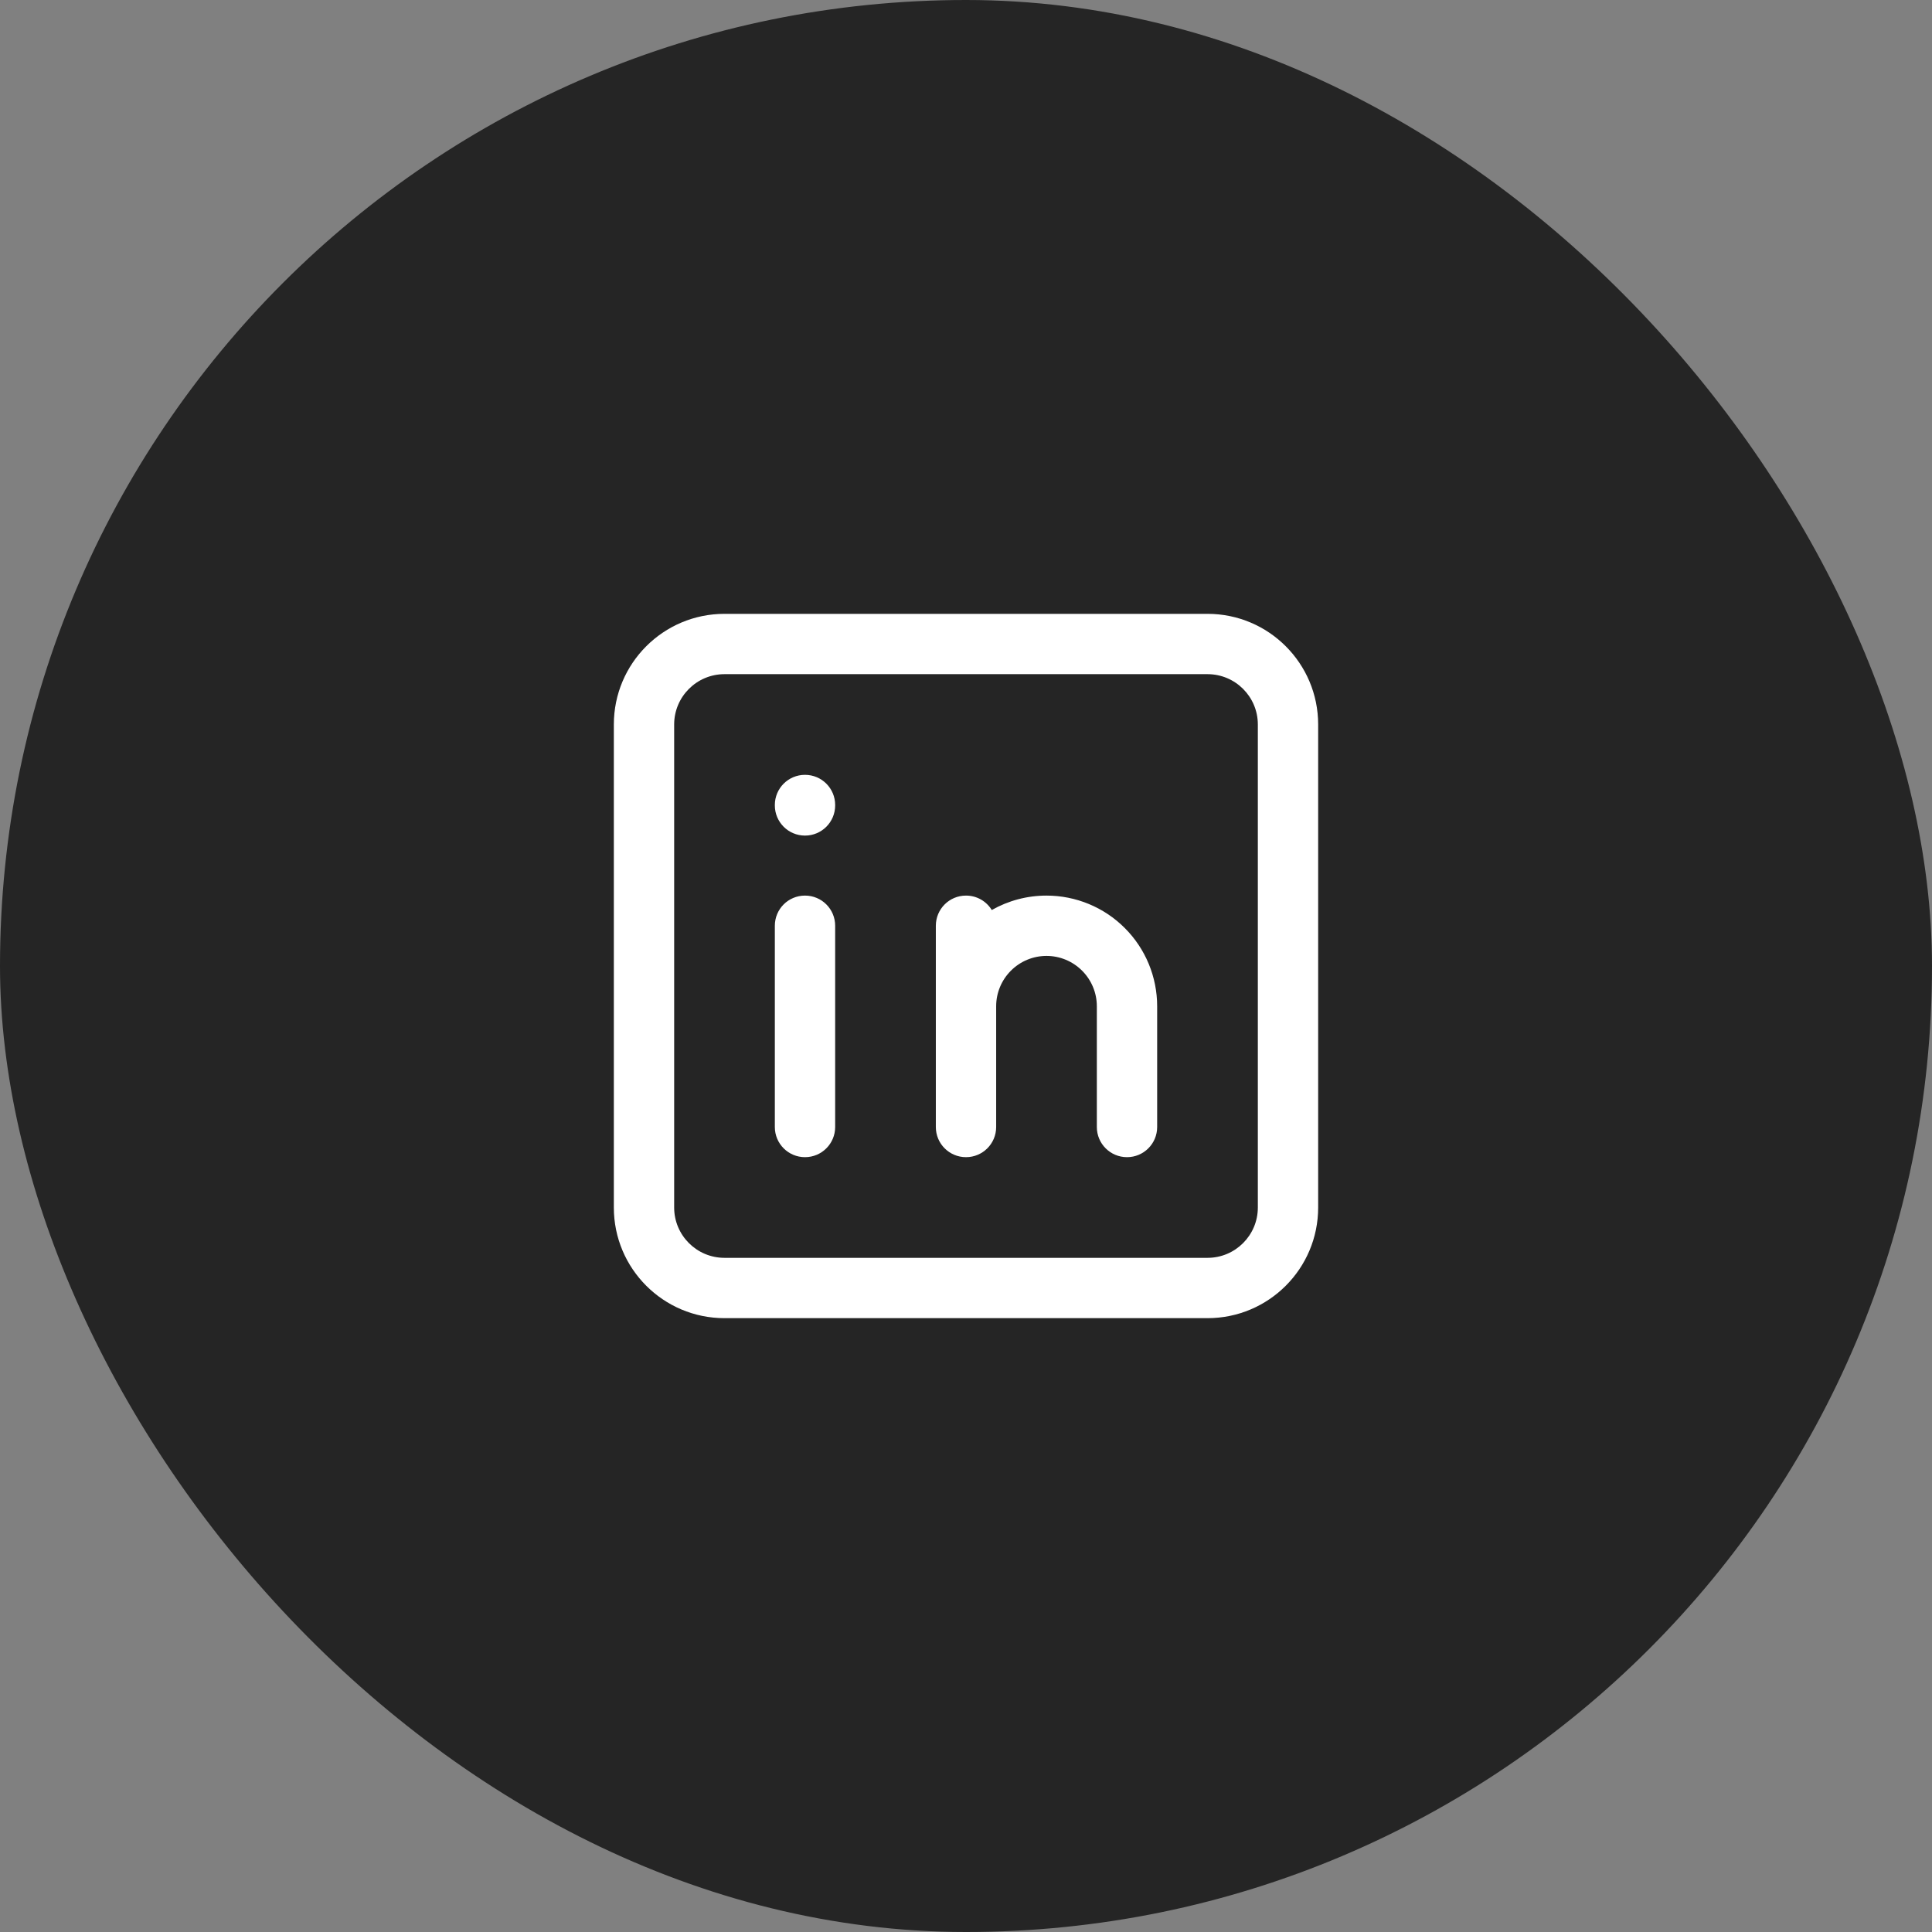
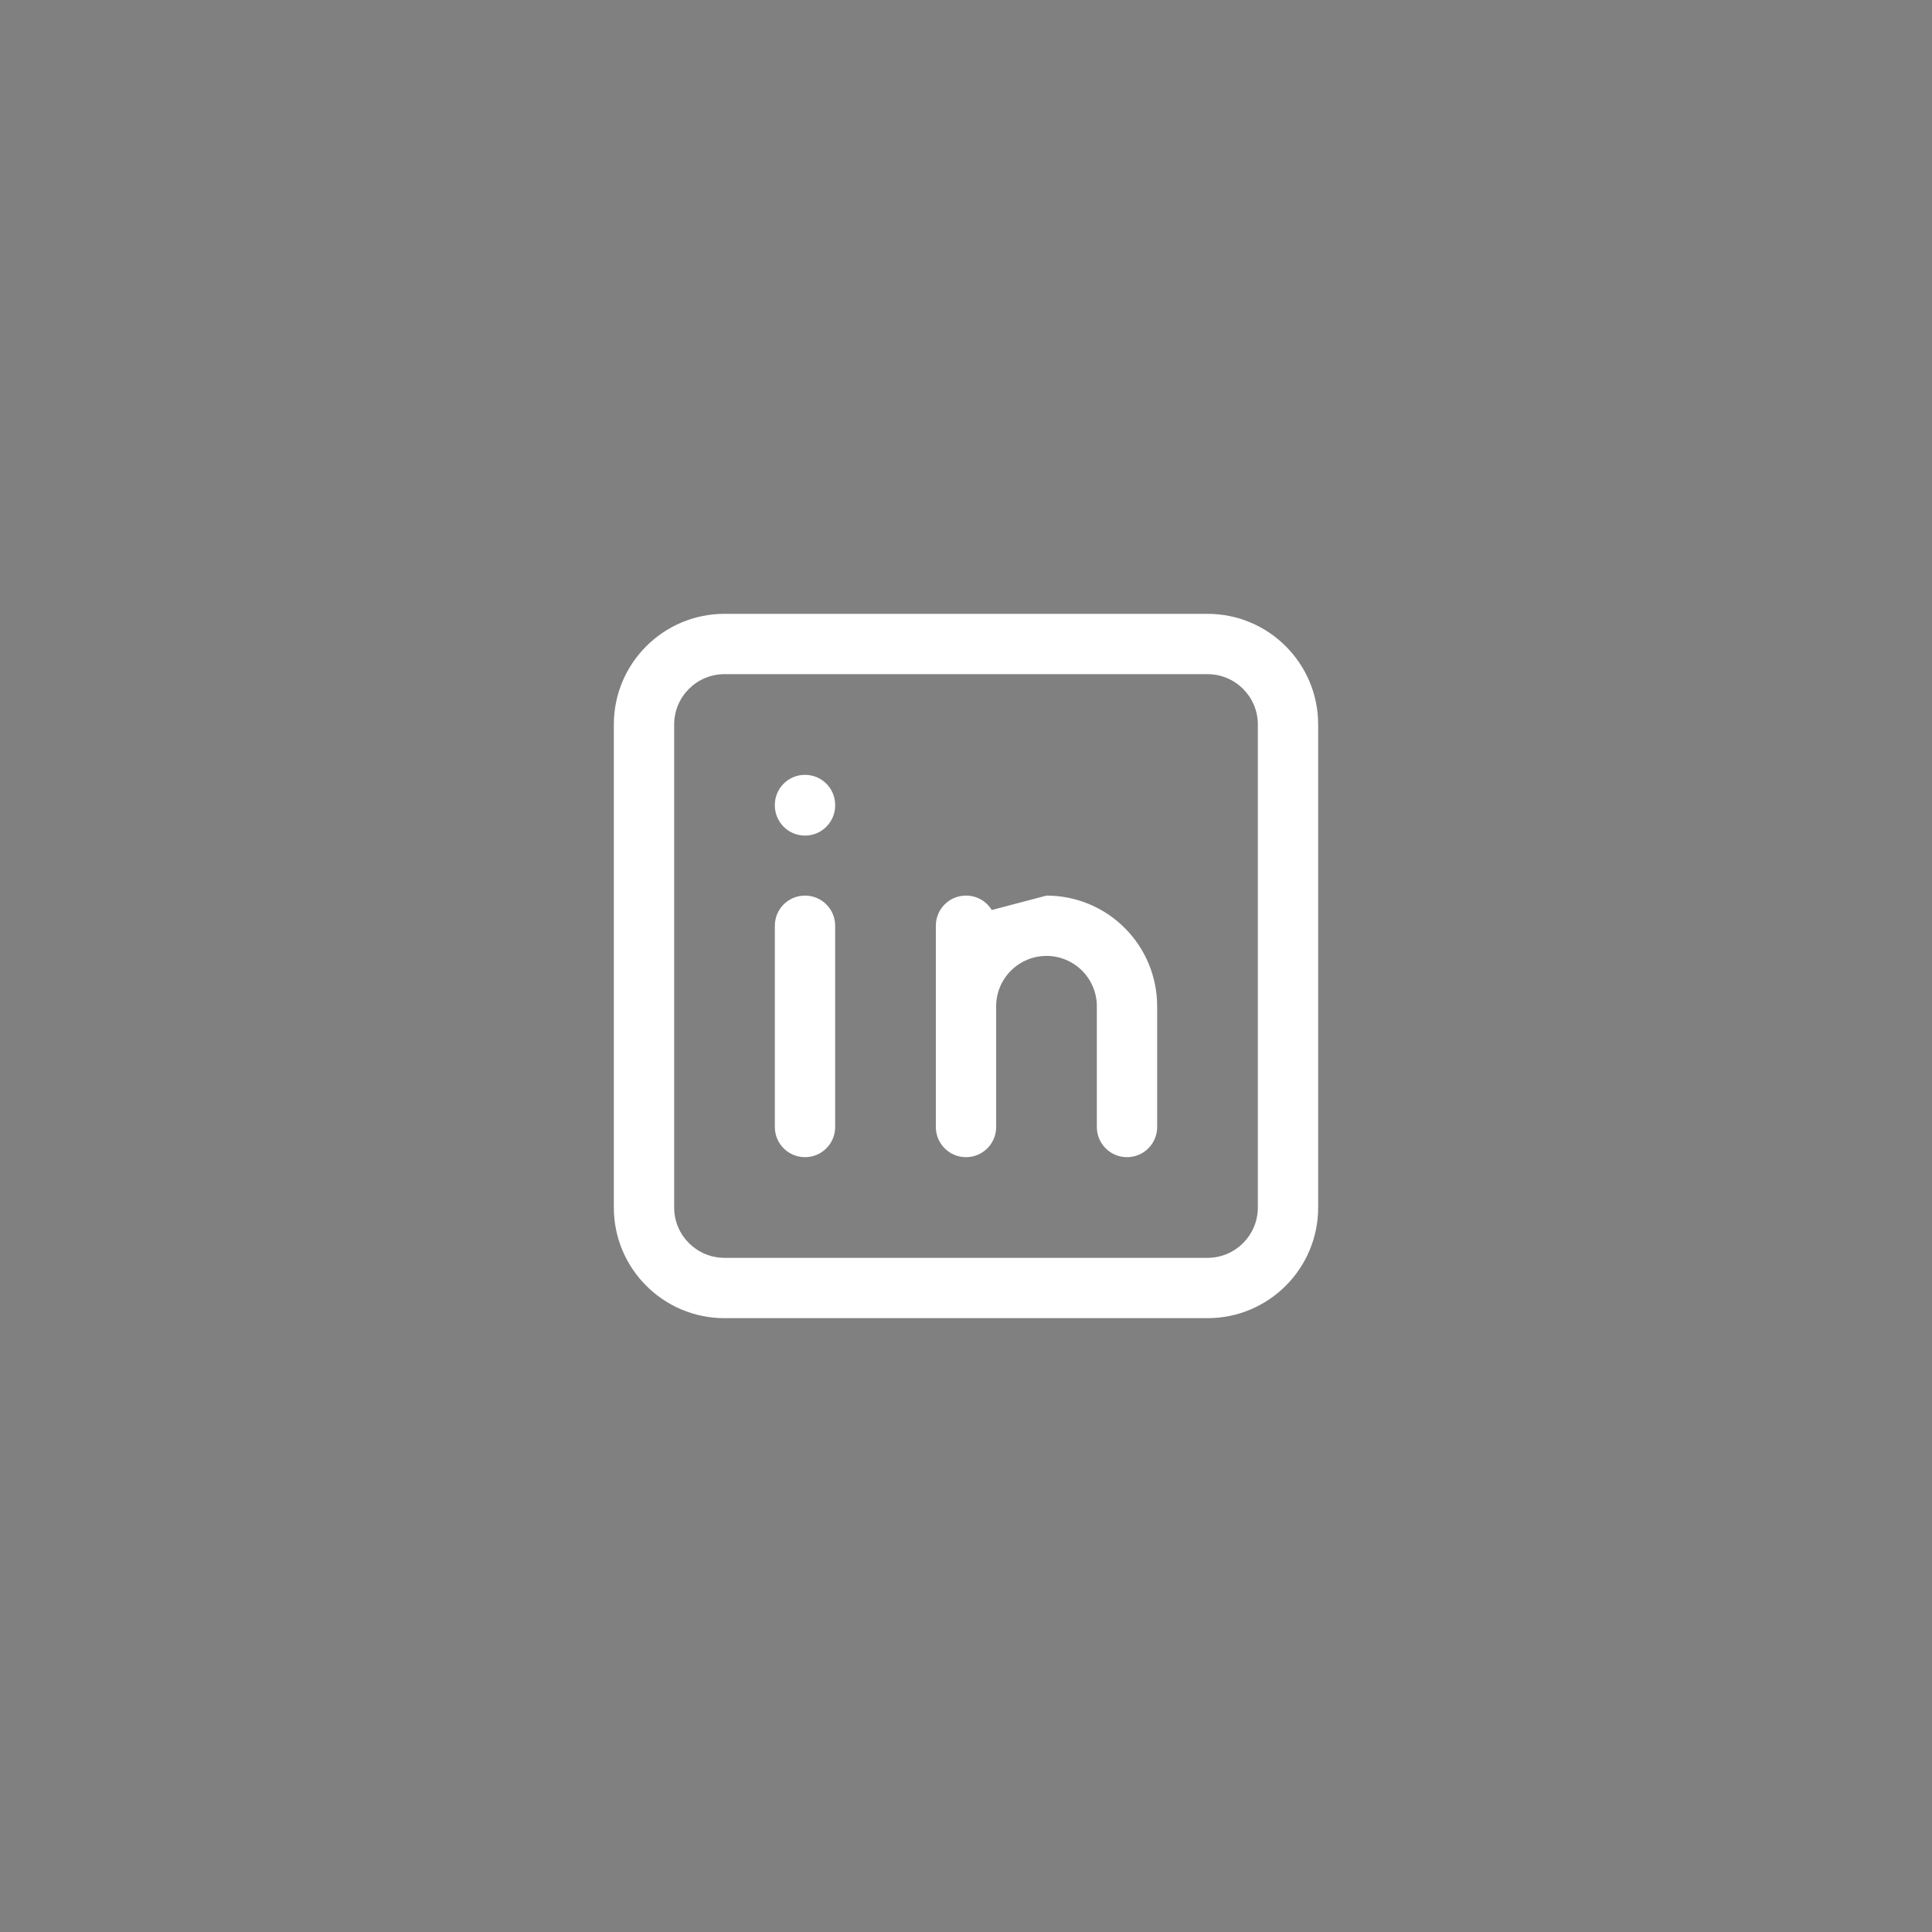
<svg xmlns="http://www.w3.org/2000/svg" width="36" height="36" viewBox="0 0 36 36" fill="none">
  <rect x="0" y="0" width="36" height="36" fill="#808080" stroke="none" />
-   <rect width="36" height="36" rx="18" fill="#252525" />
-   <path fill-rule="evenodd" clip-rule="evenodd" d="M13.5 12.562C12.982 12.562 12.562 12.982 12.562 13.5V22.5C12.562 23.018 12.982 23.438 13.5 23.438H22.5C23.018 23.438 23.438 23.018 23.438 22.5V13.5C23.438 12.982 23.018 12.562 22.5 12.562H13.5ZM11.438 13.5C11.438 12.361 12.361 11.438 13.5 11.438H22.5C23.639 11.438 24.562 12.361 24.562 13.5V22.5C24.562 23.639 23.639 24.562 22.5 24.562H13.5C12.361 24.562 11.438 23.639 11.438 22.5V13.5ZM15 16.688C15.311 16.688 15.562 16.939 15.562 17.25V21C15.562 21.311 15.311 21.562 15 21.562C14.689 21.562 14.438 21.311 14.438 21V17.25C14.438 16.939 14.689 16.688 15 16.688ZM15.562 15C15.562 14.689 15.311 14.438 15 14.438C14.689 14.438 14.438 14.689 14.438 15V15.008C14.438 15.318 14.689 15.57 15 15.57C15.311 15.57 15.562 15.318 15.562 15.008V15ZM18.48 16.957C18.382 16.795 18.203 16.688 18 16.688C17.689 16.688 17.438 16.939 17.438 17.25V18.75V21C17.438 21.311 17.689 21.562 18 21.562C18.311 21.562 18.562 21.311 18.562 21V18.75C18.562 18.501 18.661 18.263 18.837 18.087C19.013 17.911 19.251 17.812 19.5 17.812C19.749 17.812 19.987 17.911 20.163 18.087C20.339 18.263 20.438 18.501 20.438 18.75V21C20.438 21.311 20.689 21.562 21 21.562C21.311 21.562 21.562 21.311 21.562 21V18.75C21.562 18.203 21.345 17.678 20.958 17.292C20.572 16.905 20.047 16.688 19.5 16.688C19.139 16.688 18.788 16.782 18.48 16.957Z" fill="white" />
+   <path fill-rule="evenodd" clip-rule="evenodd" d="M13.5 12.562C12.982 12.562 12.562 12.982 12.562 13.5V22.5C12.562 23.018 12.982 23.438 13.5 23.438H22.5C23.018 23.438 23.438 23.018 23.438 22.5V13.5C23.438 12.982 23.018 12.562 22.5 12.562H13.5ZM11.438 13.5C11.438 12.361 12.361 11.438 13.5 11.438H22.5C23.639 11.438 24.562 12.361 24.562 13.5V22.5C24.562 23.639 23.639 24.562 22.5 24.562H13.5C12.361 24.562 11.438 23.639 11.438 22.5V13.5ZM15 16.688C15.311 16.688 15.562 16.939 15.562 17.25V21C15.562 21.311 15.311 21.562 15 21.562C14.689 21.562 14.438 21.311 14.438 21V17.25C14.438 16.939 14.689 16.688 15 16.688ZM15.562 15C15.562 14.689 15.311 14.438 15 14.438C14.689 14.438 14.438 14.689 14.438 15V15.008C14.438 15.318 14.689 15.57 15 15.57C15.311 15.57 15.562 15.318 15.562 15.008V15ZM18.48 16.957C18.382 16.795 18.203 16.688 18 16.688C17.689 16.688 17.438 16.939 17.438 17.25V18.75V21C17.438 21.311 17.689 21.562 18 21.562C18.311 21.562 18.562 21.311 18.562 21V18.75C18.562 18.501 18.661 18.263 18.837 18.087C19.013 17.911 19.251 17.812 19.5 17.812C19.749 17.812 19.987 17.911 20.163 18.087C20.339 18.263 20.438 18.501 20.438 18.75V21C20.438 21.311 20.689 21.562 21 21.562C21.311 21.562 21.562 21.311 21.562 21V18.75C21.562 18.203 21.345 17.678 20.958 17.292C20.572 16.905 20.047 16.688 19.5 16.688Z" fill="white" />
</svg>